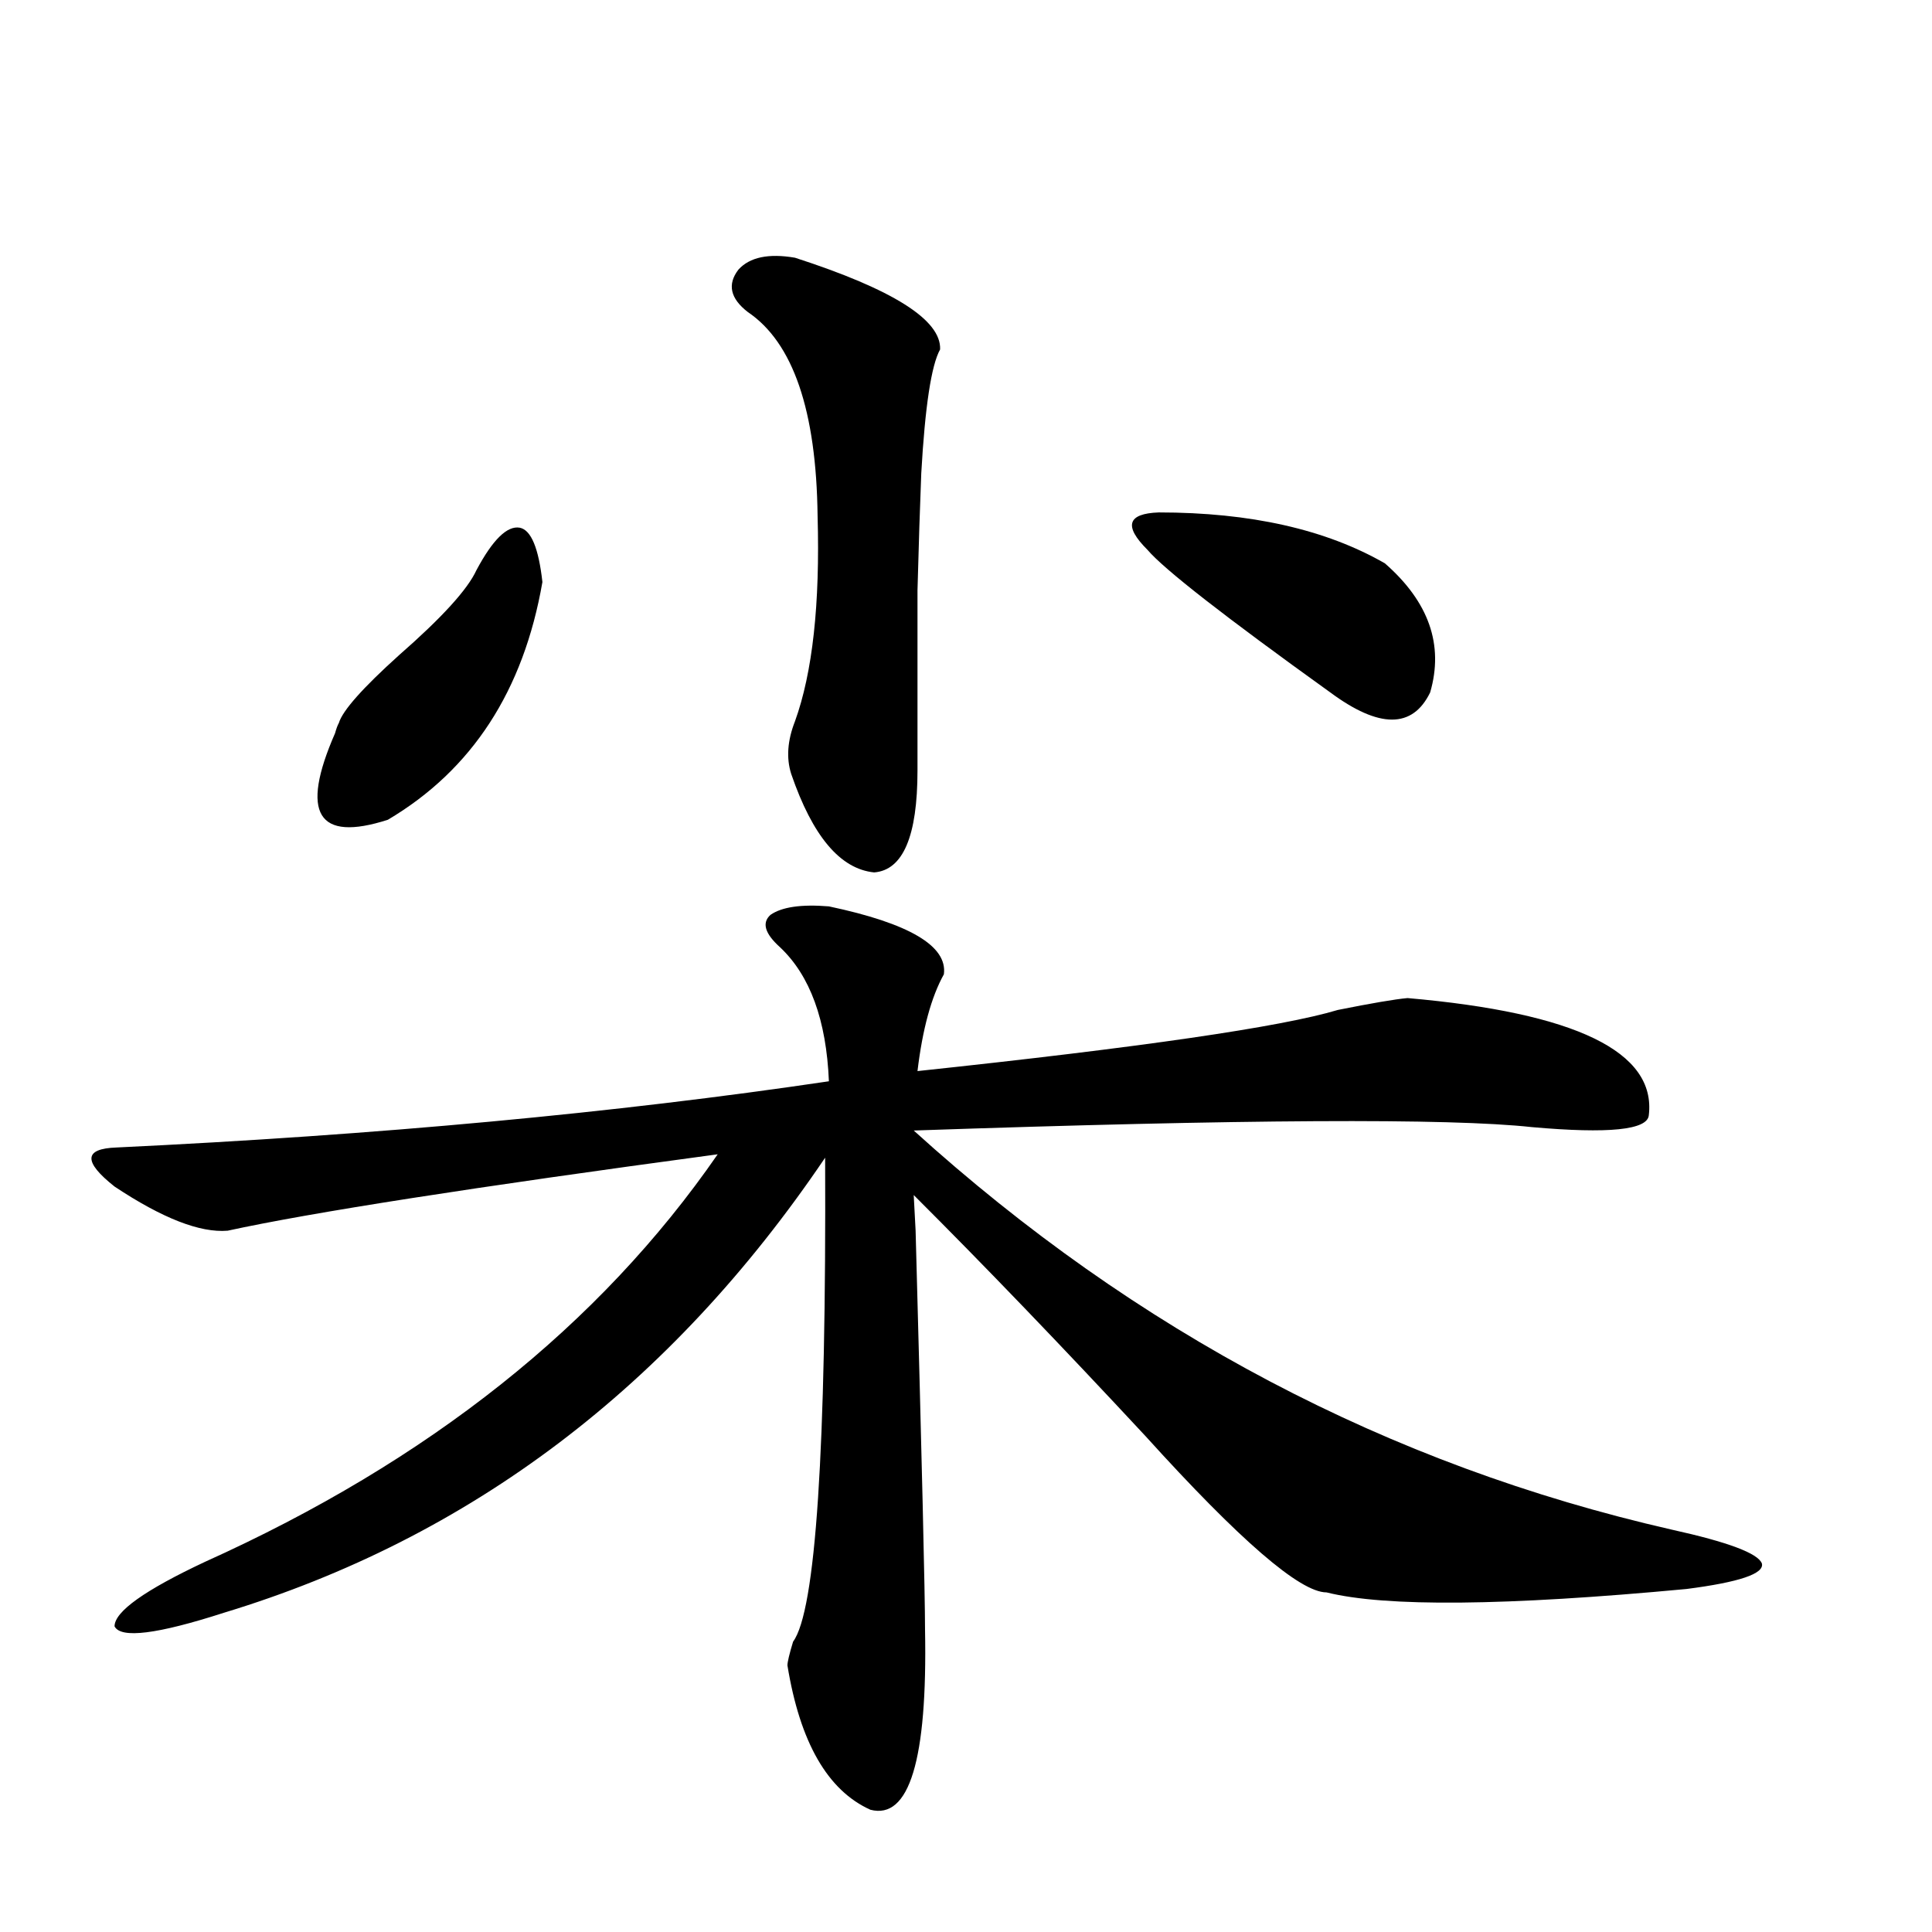
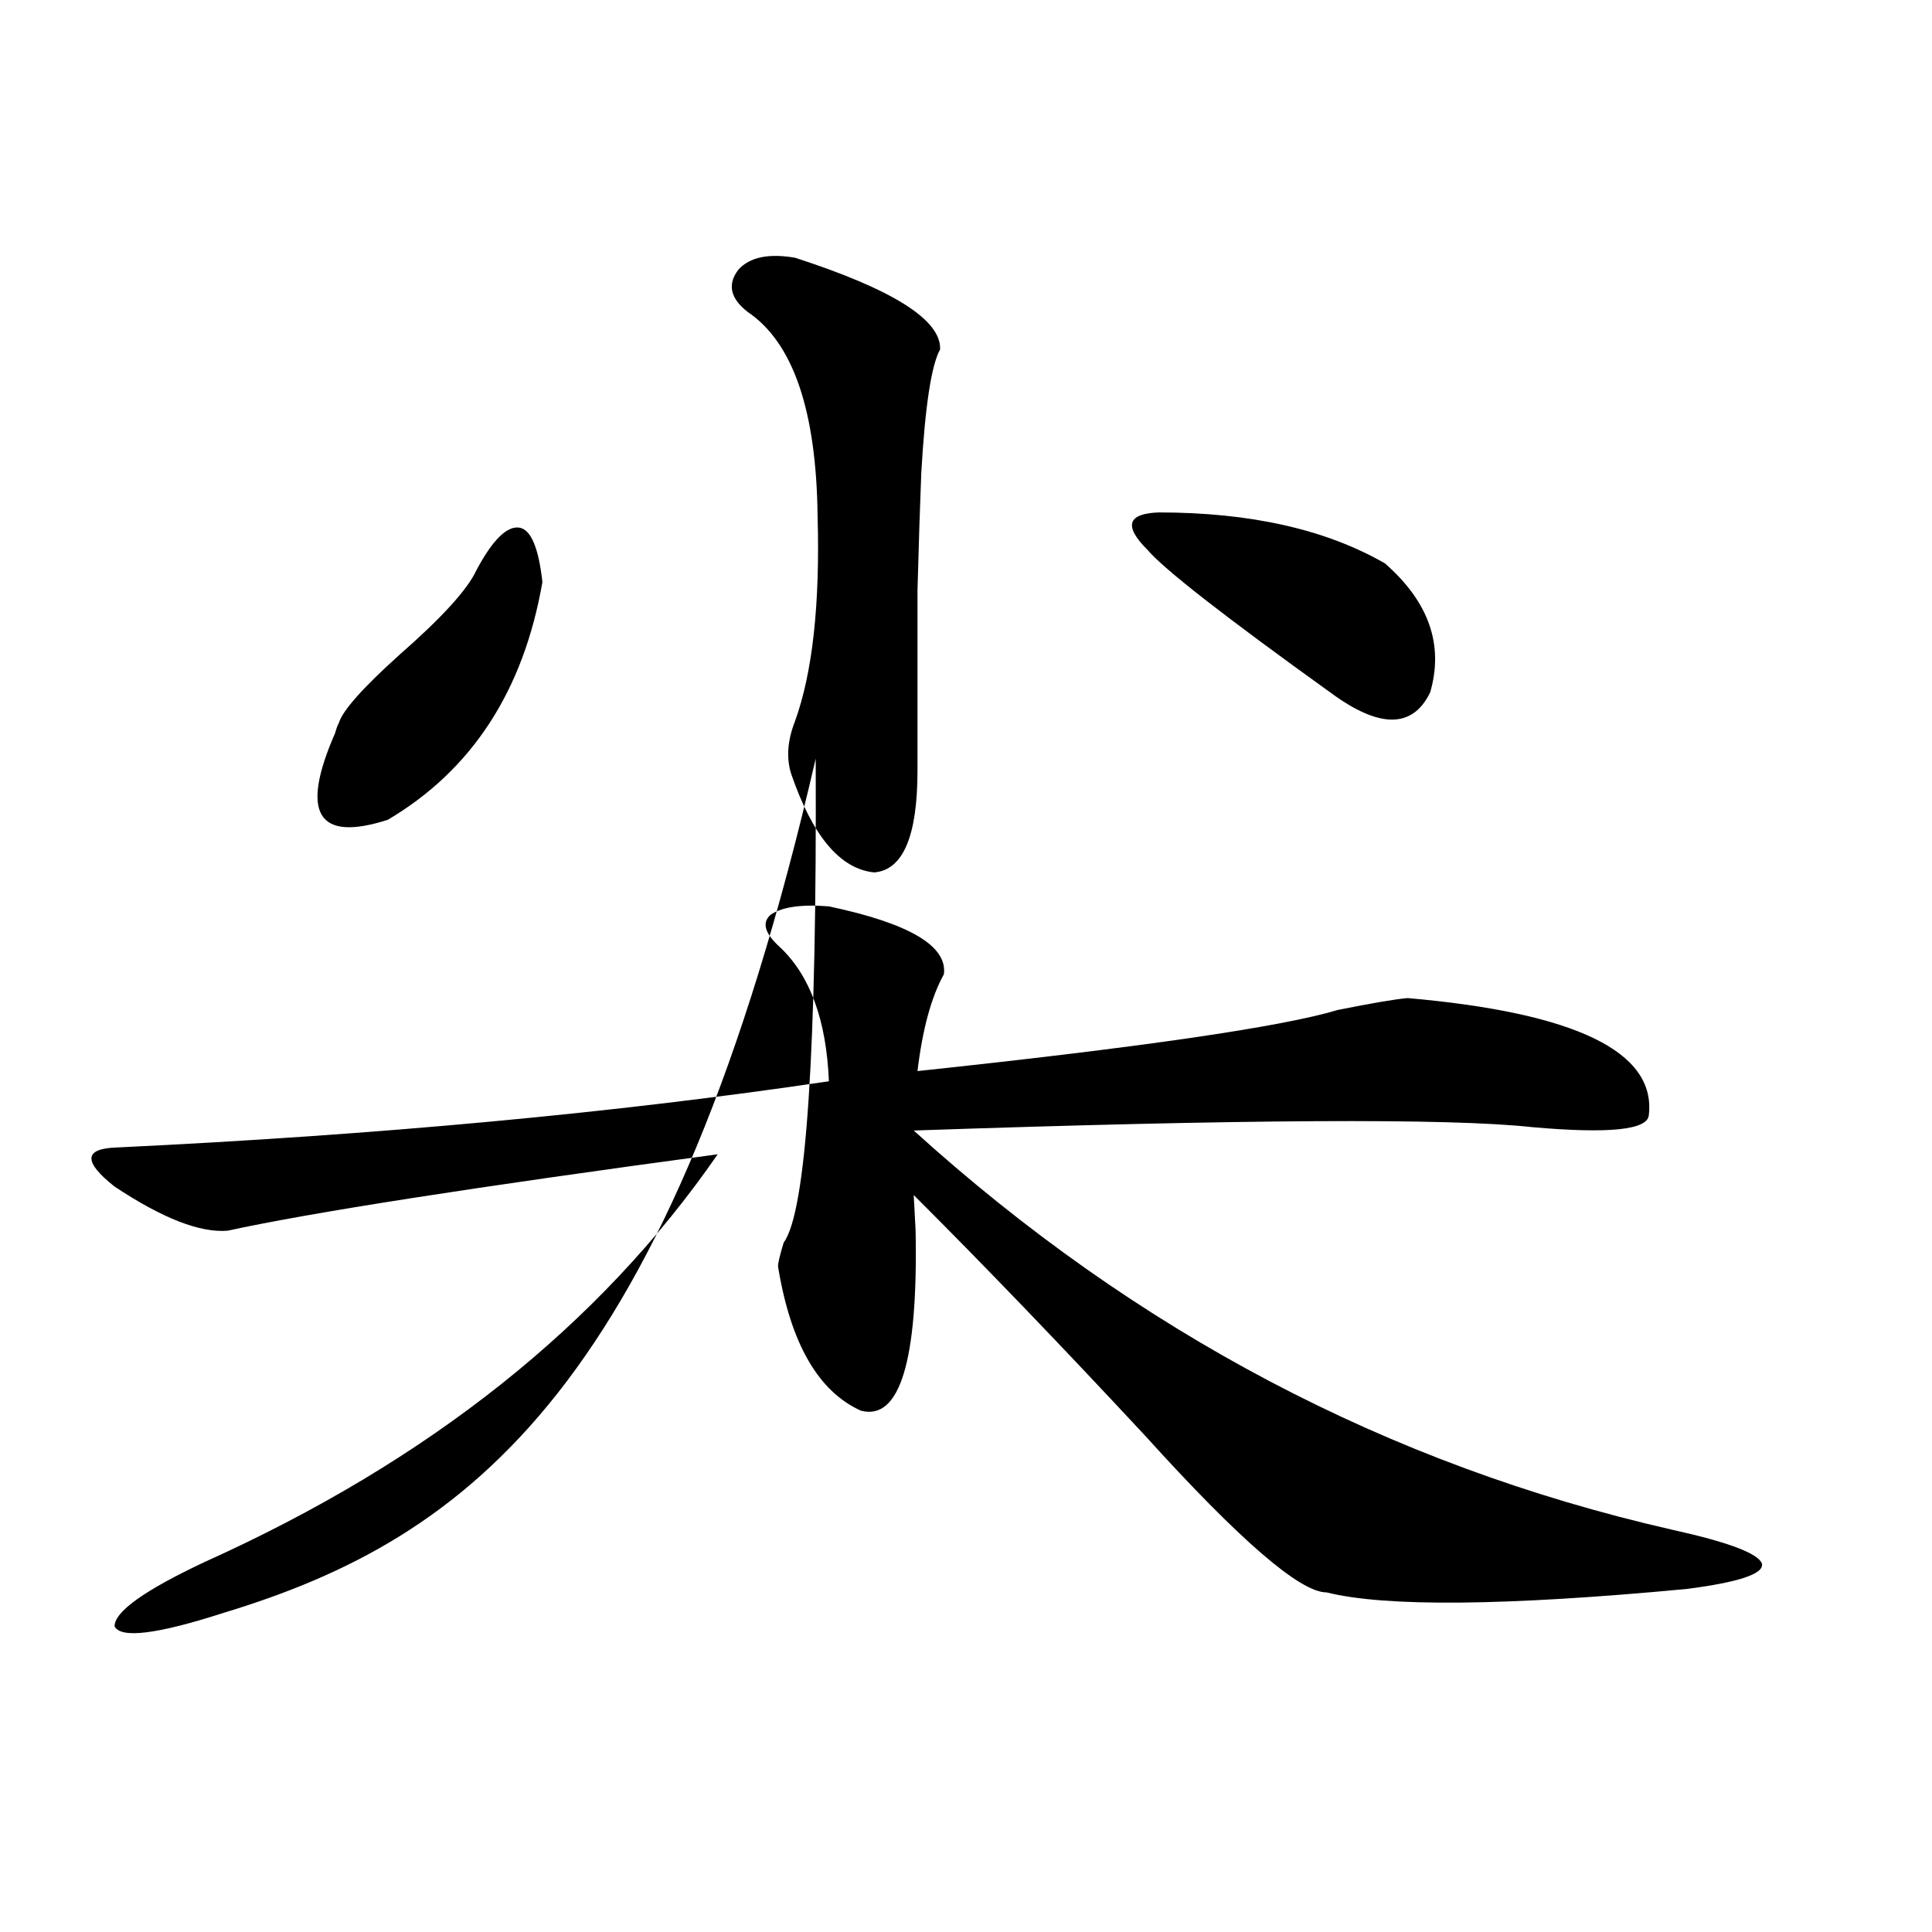
<svg xmlns="http://www.w3.org/2000/svg" version="1.1" id="图层_1" x="0px" y="0px" width="1000px" height="1000px" viewBox="0 0 1000 1000" enable-background="new 0 0 1000 1000" xml:space="preserve">
-   <path d="M429.038,469.137c41.615,8.789,61.462,20.517,59.511,35.156c-6.509,11.728-11.066,28.427-13.658,50.098  c115.76-12.305,188.288-22.852,217.556-31.641c17.561-3.516,29.588-5.562,36.097-6.152c87.147,7.622,128.777,27.837,124.875,60.645  c-0.655,7.622-20.822,9.668-60.486,6.152c-42.926-4.683-149.6-4.092-319.992,1.758c115.119,104.302,245.848,173.145,392.186,206.543  c29.268,6.455,44.877,12.305,46.828,17.578c1.296,5.273-11.707,9.668-39.023,13.184c-93.656,8.789-155.773,9.38-186.337,1.758  c-13.658,0-44.877-26.944-93.656-80.859c-43.581-46.87-83.58-88.467-119.997-124.805l0.976,18.457  c3.247,119.531,4.878,188.388,4.878,206.543c1.296,67.374-8.14,98.437-28.292,93.164c-22.118-9.97-36.432-34.868-42.926-74.707  c0-1.758,0.976-5.864,2.927-12.305c11.707-15.82,17.226-99.316,16.585-250.488C347.089,717.579,243.342,796.09,115.875,834.762  c-34.48,11.124-53.337,13.472-56.584,7.031c0-7.622,15.609-18.745,46.828-33.398c115.76-52.144,204.218-122.456,265.359-210.938  c-126.186,17.001-210.727,30.185-253.652,39.551c-14.313,1.181-33.825-6.441-58.535-22.852  c-16.265-12.881-15.944-19.624,0.976-20.215c135.271-6.441,258.195-17.866,368.771-34.277c-1.311-31.641-9.756-54.781-25.365-69.434  c-7.805-7.031-9.436-12.593-4.878-16.699C404.648,469.439,414.725,467.97,429.038,469.137z M246.604,295.114  c8.445-15.82,15.93-23.14,22.438-21.973c5.854,1.181,9.756,10.547,11.707,28.125c-9.756,56.25-36.432,97.27-79.998,123.047  c-36.432,11.728-45.532-3.213-27.316-44.824c0.641-2.334,1.296-4.092,1.951-5.273c1.951-6.441,12.348-18.155,31.219-35.156  C228.708,319.723,242.046,305.084,246.604,295.114z M411.478,133.395c50.73,16.411,75.761,32.231,75.12,47.461  c-4.558,8.212-7.805,29.594-9.756,64.16c-0.655,16.411-1.311,36.626-1.951,60.645c0,21.094,0,52.158,0,93.164  c0,33.989-7.484,51.567-22.438,52.734c-17.561-1.758-31.874-18.745-42.926-50.977c-2.606-8.198-1.951-17.276,1.951-27.246  c9.101-25.186,13.003-60.645,11.707-106.348c-0.655-54.492-12.683-89.648-36.097-105.469c-9.115-7.031-10.731-14.351-4.878-21.973  C388.063,133.106,397.819,131.06,411.478,133.395z M599.766,265.231c47.469,0,86.492,8.789,117.07,26.367  c22.759,19.927,30.563,42.188,23.414,66.797c-9.115,18.759-26.341,18.759-51.706,0c-54.633-39.249-86.187-63.858-94.632-73.828  C581.55,272.262,583.501,265.821,599.766,265.231z" />
+   <path d="M429.038,469.137c41.615,8.789,61.462,20.517,59.511,35.156c-6.509,11.728-11.066,28.427-13.658,50.098  c115.76-12.305,188.288-22.852,217.556-31.641c17.561-3.516,29.588-5.562,36.097-6.152c87.147,7.622,128.777,27.837,124.875,60.645  c-0.655,7.622-20.822,9.668-60.486,6.152c-42.926-4.683-149.6-4.092-319.992,1.758c115.119,104.302,245.848,173.145,392.186,206.543  c29.268,6.455,44.877,12.305,46.828,17.578c1.296,5.273-11.707,9.668-39.023,13.184c-93.656,8.789-155.773,9.38-186.337,1.758  c-13.658,0-44.877-26.944-93.656-80.859c-43.581-46.87-83.58-88.467-119.997-124.805l0.976,18.457  c1.296,67.374-8.14,98.437-28.292,93.164c-22.118-9.97-36.432-34.868-42.926-74.707  c0-1.758,0.976-5.864,2.927-12.305c11.707-15.82,17.226-99.316,16.585-250.488C347.089,717.579,243.342,796.09,115.875,834.762  c-34.48,11.124-53.337,13.472-56.584,7.031c0-7.622,15.609-18.745,46.828-33.398c115.76-52.144,204.218-122.456,265.359-210.938  c-126.186,17.001-210.727,30.185-253.652,39.551c-14.313,1.181-33.825-6.441-58.535-22.852  c-16.265-12.881-15.944-19.624,0.976-20.215c135.271-6.441,258.195-17.866,368.771-34.277c-1.311-31.641-9.756-54.781-25.365-69.434  c-7.805-7.031-9.436-12.593-4.878-16.699C404.648,469.439,414.725,467.97,429.038,469.137z M246.604,295.114  c8.445-15.82,15.93-23.14,22.438-21.973c5.854,1.181,9.756,10.547,11.707,28.125c-9.756,56.25-36.432,97.27-79.998,123.047  c-36.432,11.728-45.532-3.213-27.316-44.824c0.641-2.334,1.296-4.092,1.951-5.273c1.951-6.441,12.348-18.155,31.219-35.156  C228.708,319.723,242.046,305.084,246.604,295.114z M411.478,133.395c50.73,16.411,75.761,32.231,75.12,47.461  c-4.558,8.212-7.805,29.594-9.756,64.16c-0.655,16.411-1.311,36.626-1.951,60.645c0,21.094,0,52.158,0,93.164  c0,33.989-7.484,51.567-22.438,52.734c-17.561-1.758-31.874-18.745-42.926-50.977c-2.606-8.198-1.951-17.276,1.951-27.246  c9.101-25.186,13.003-60.645,11.707-106.348c-0.655-54.492-12.683-89.648-36.097-105.469c-9.115-7.031-10.731-14.351-4.878-21.973  C388.063,133.106,397.819,131.06,411.478,133.395z M599.766,265.231c47.469,0,86.492,8.789,117.07,26.367  c22.759,19.927,30.563,42.188,23.414,66.797c-9.115,18.759-26.341,18.759-51.706,0c-54.633-39.249-86.187-63.858-94.632-73.828  C581.55,272.262,583.501,265.821,599.766,265.231z" />
</svg>